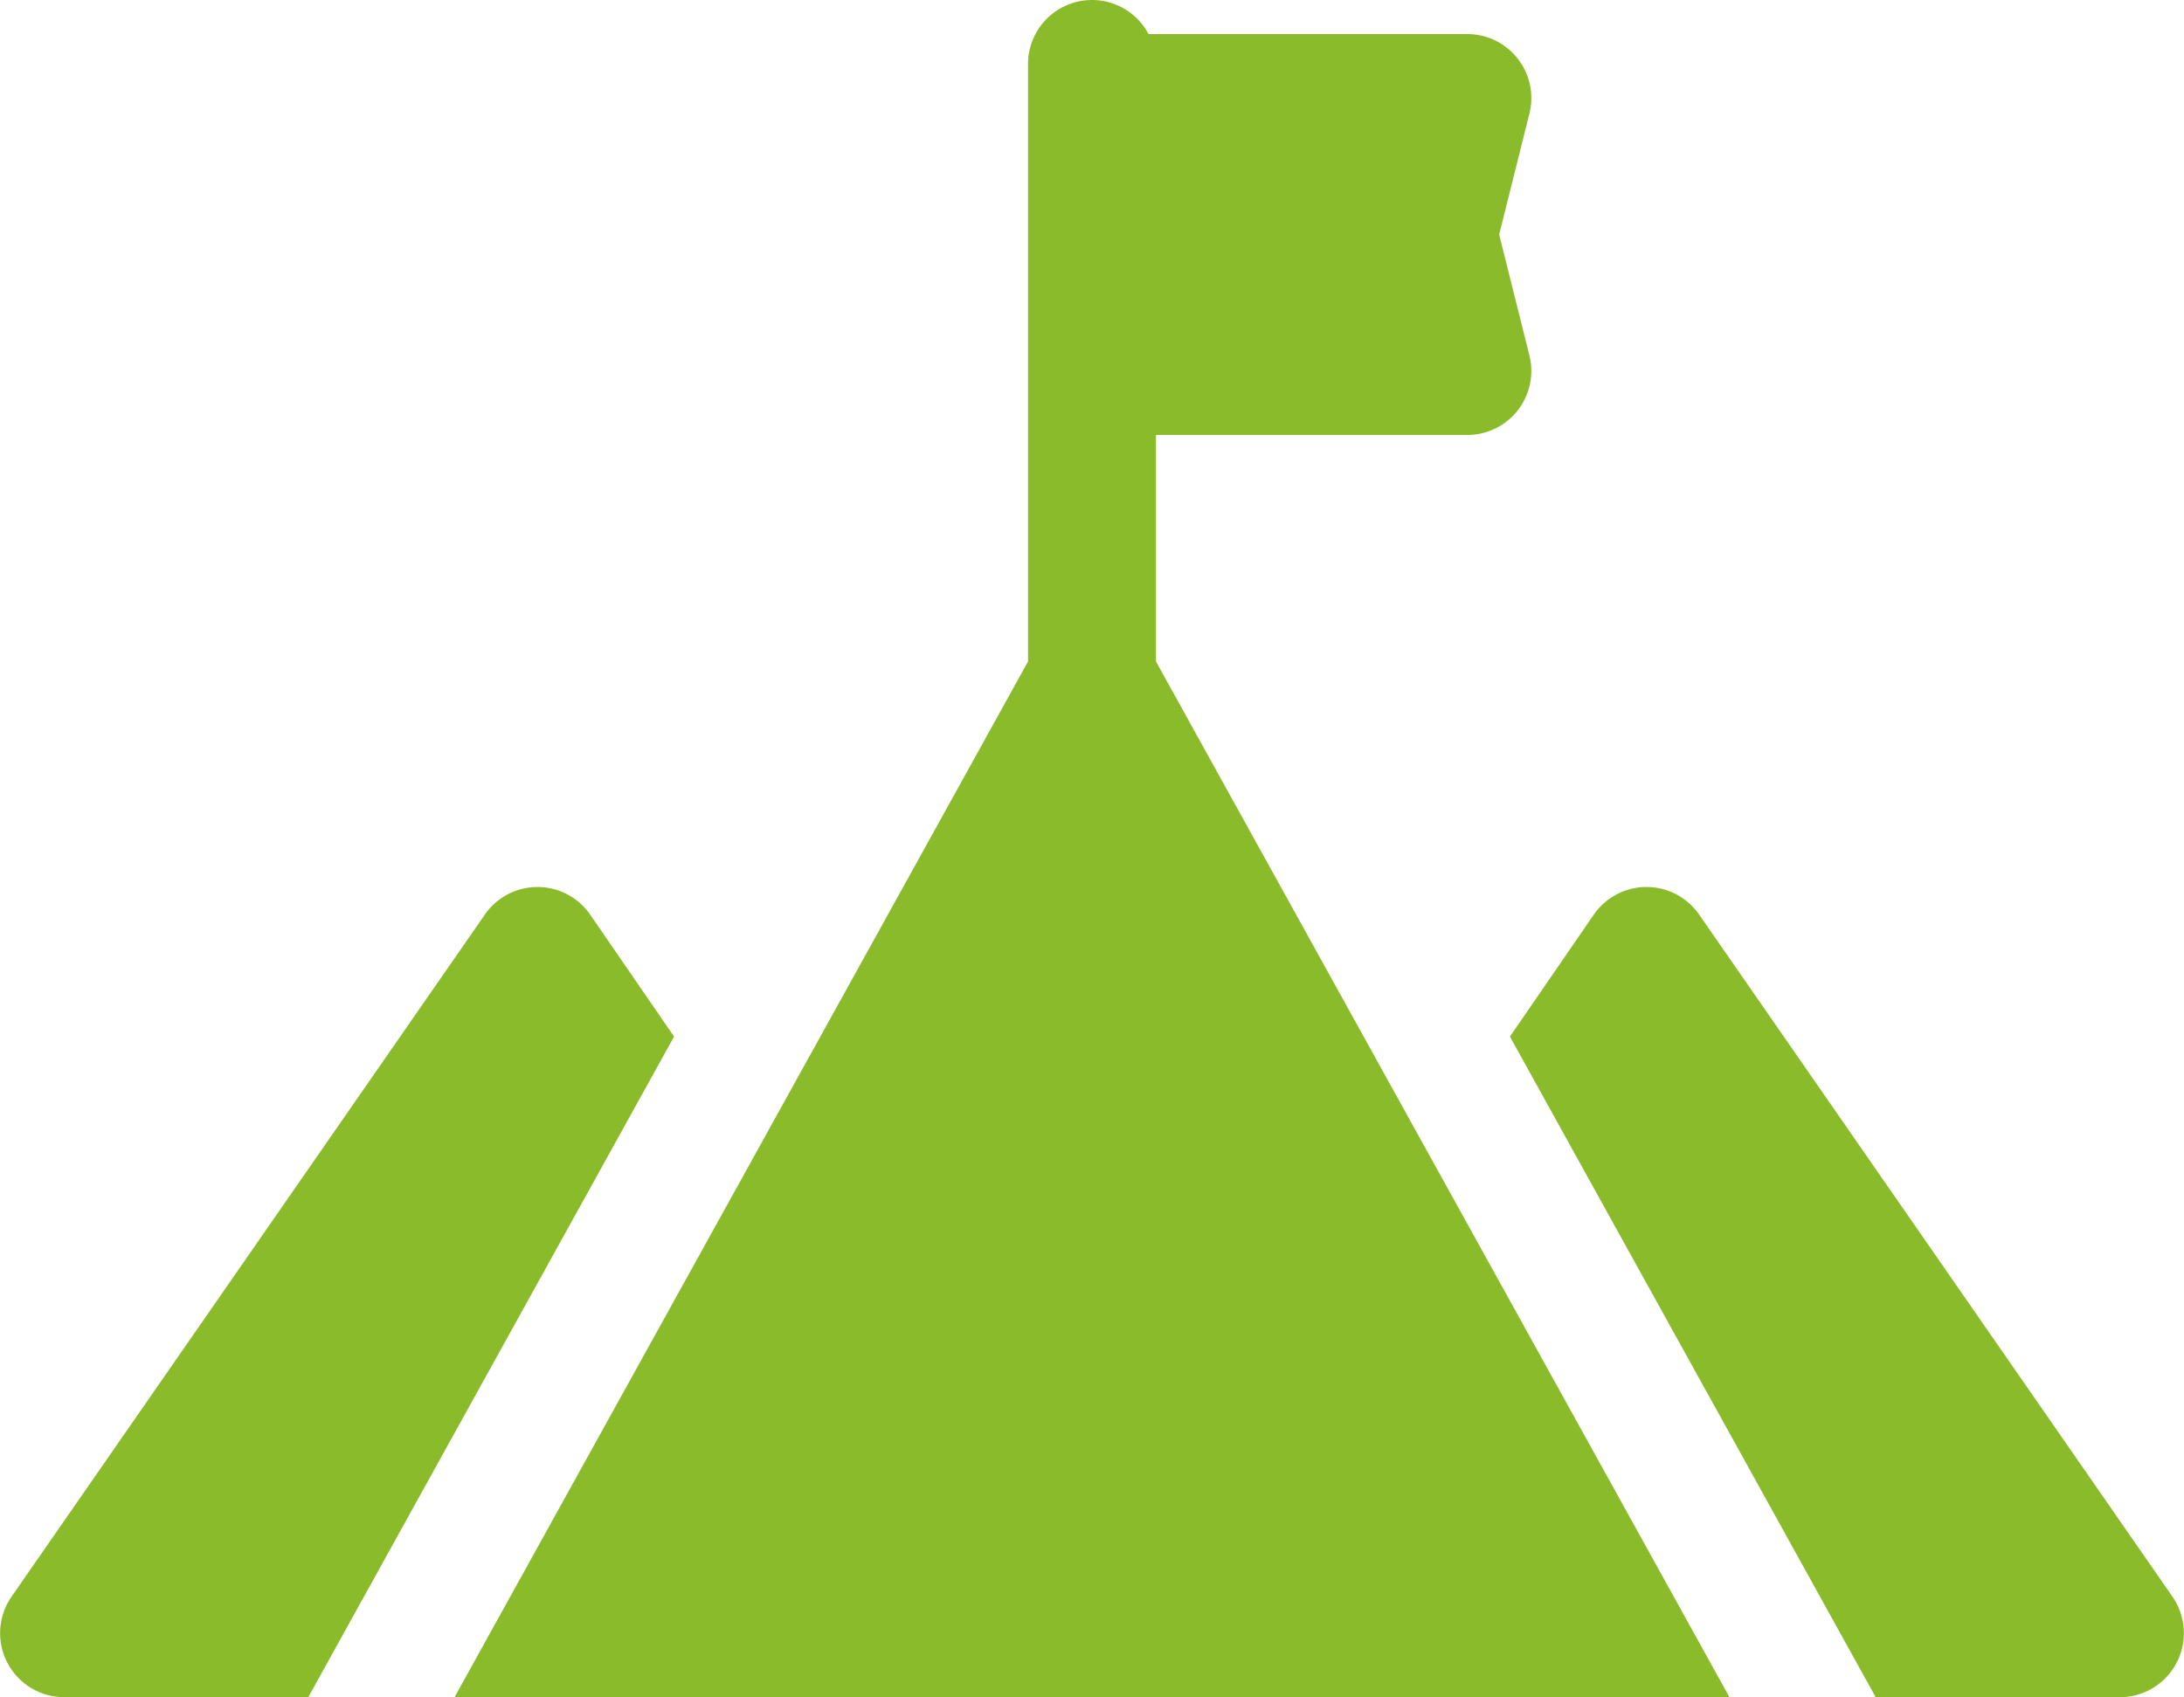
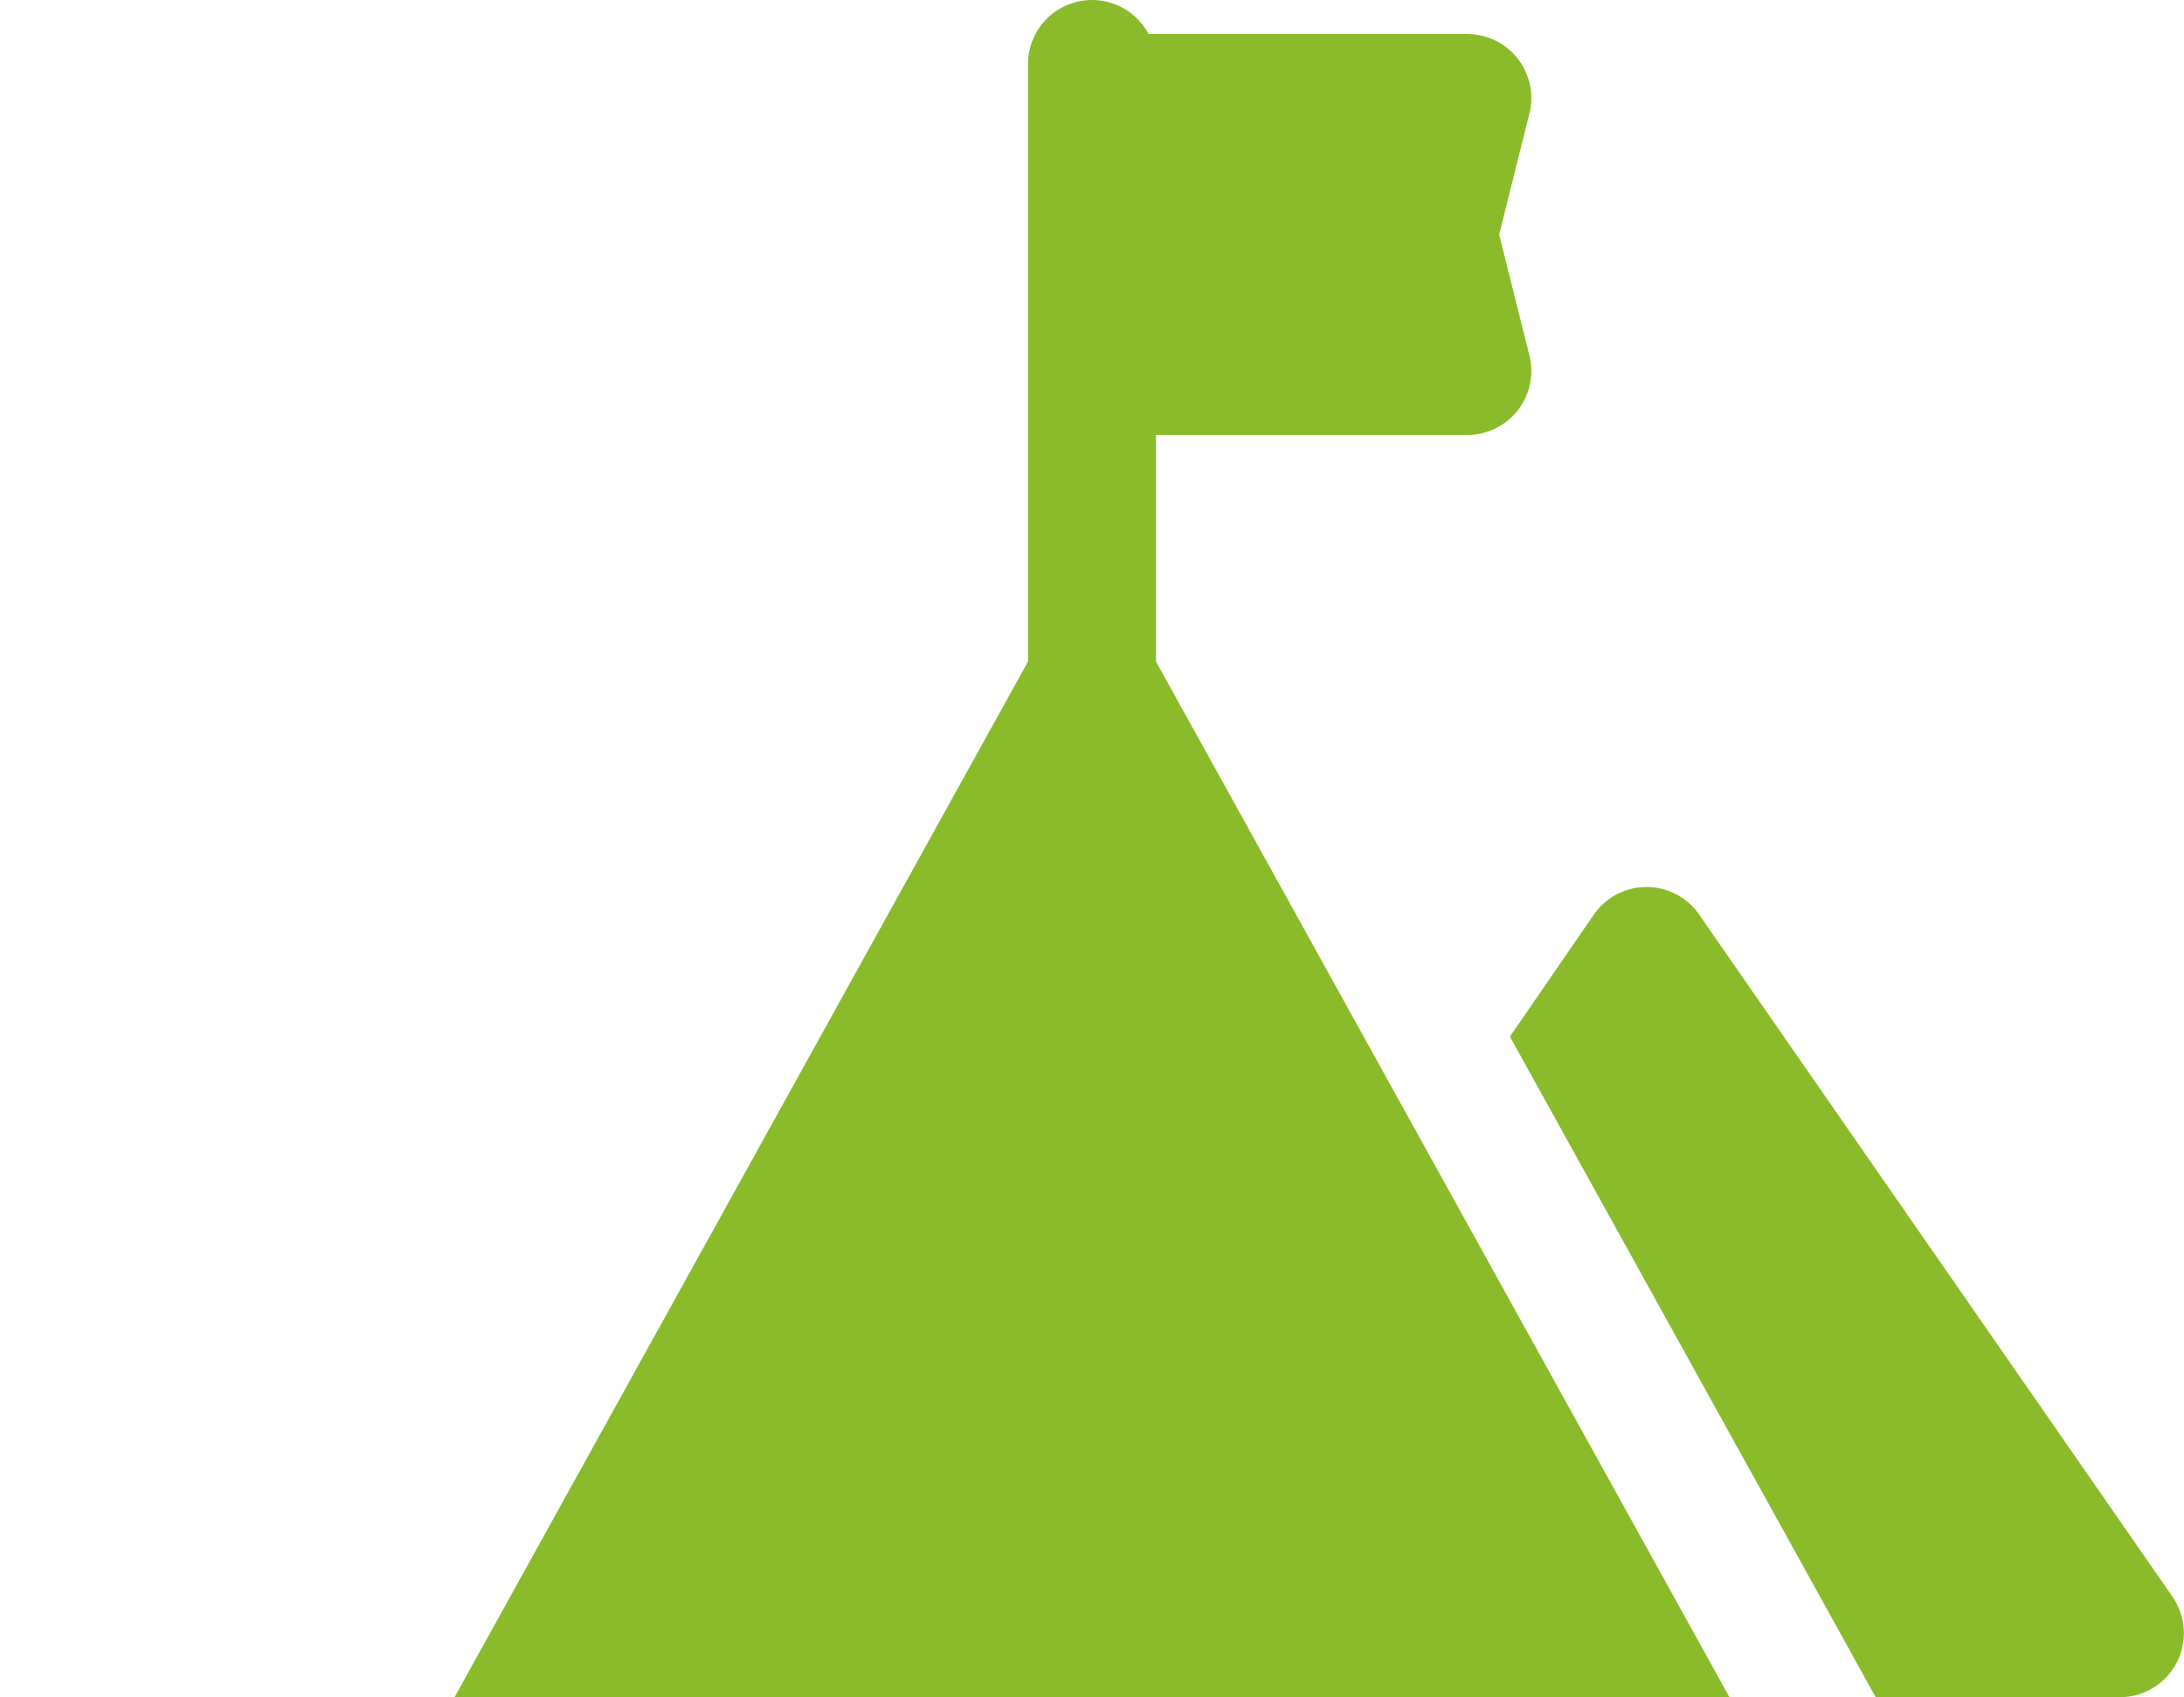
<svg xmlns="http://www.w3.org/2000/svg" id="mission-icon" width="384.172" height="298.612" viewBox="0 0 384.172 298.612">
  <path id="Path_880" data-name="Path 880" d="M229.951,133.548h54.771a11.259,11.259,0,0,0,10.918-13.984l-5.32-21.279L295.64,77a11.259,11.259,0,0,0-10.918-13.984H228.647a11.252,11.252,0,0,0-21.2,5.252V173.406L106.569,355.631H330.826L229.951,173.406Z" transform="translate(-26.612 -57.019)" fill="#8abb2a" />
-   <path id="Path_881" data-name="Path 881" d="M103.822,269.9A11.26,11.26,0,0,0,85.3,269.86L2.02,389.9a11.262,11.262,0,0,0,9.247,17.669H54.229l64.34-116.226Z" transform="translate(0.001 -108.961)" fill="#8abb2a" />
  <path id="Path_882" data-name="Path 882" d="M470.551,389.9,387.269,269.859a11.26,11.26,0,0,0-18.521.039L354,291.347l64.34,116.226H461.3a11.262,11.262,0,0,0,9.247-17.669Z" transform="translate(-88.4 -108.961)" fill="#8abb2a" />
</svg>